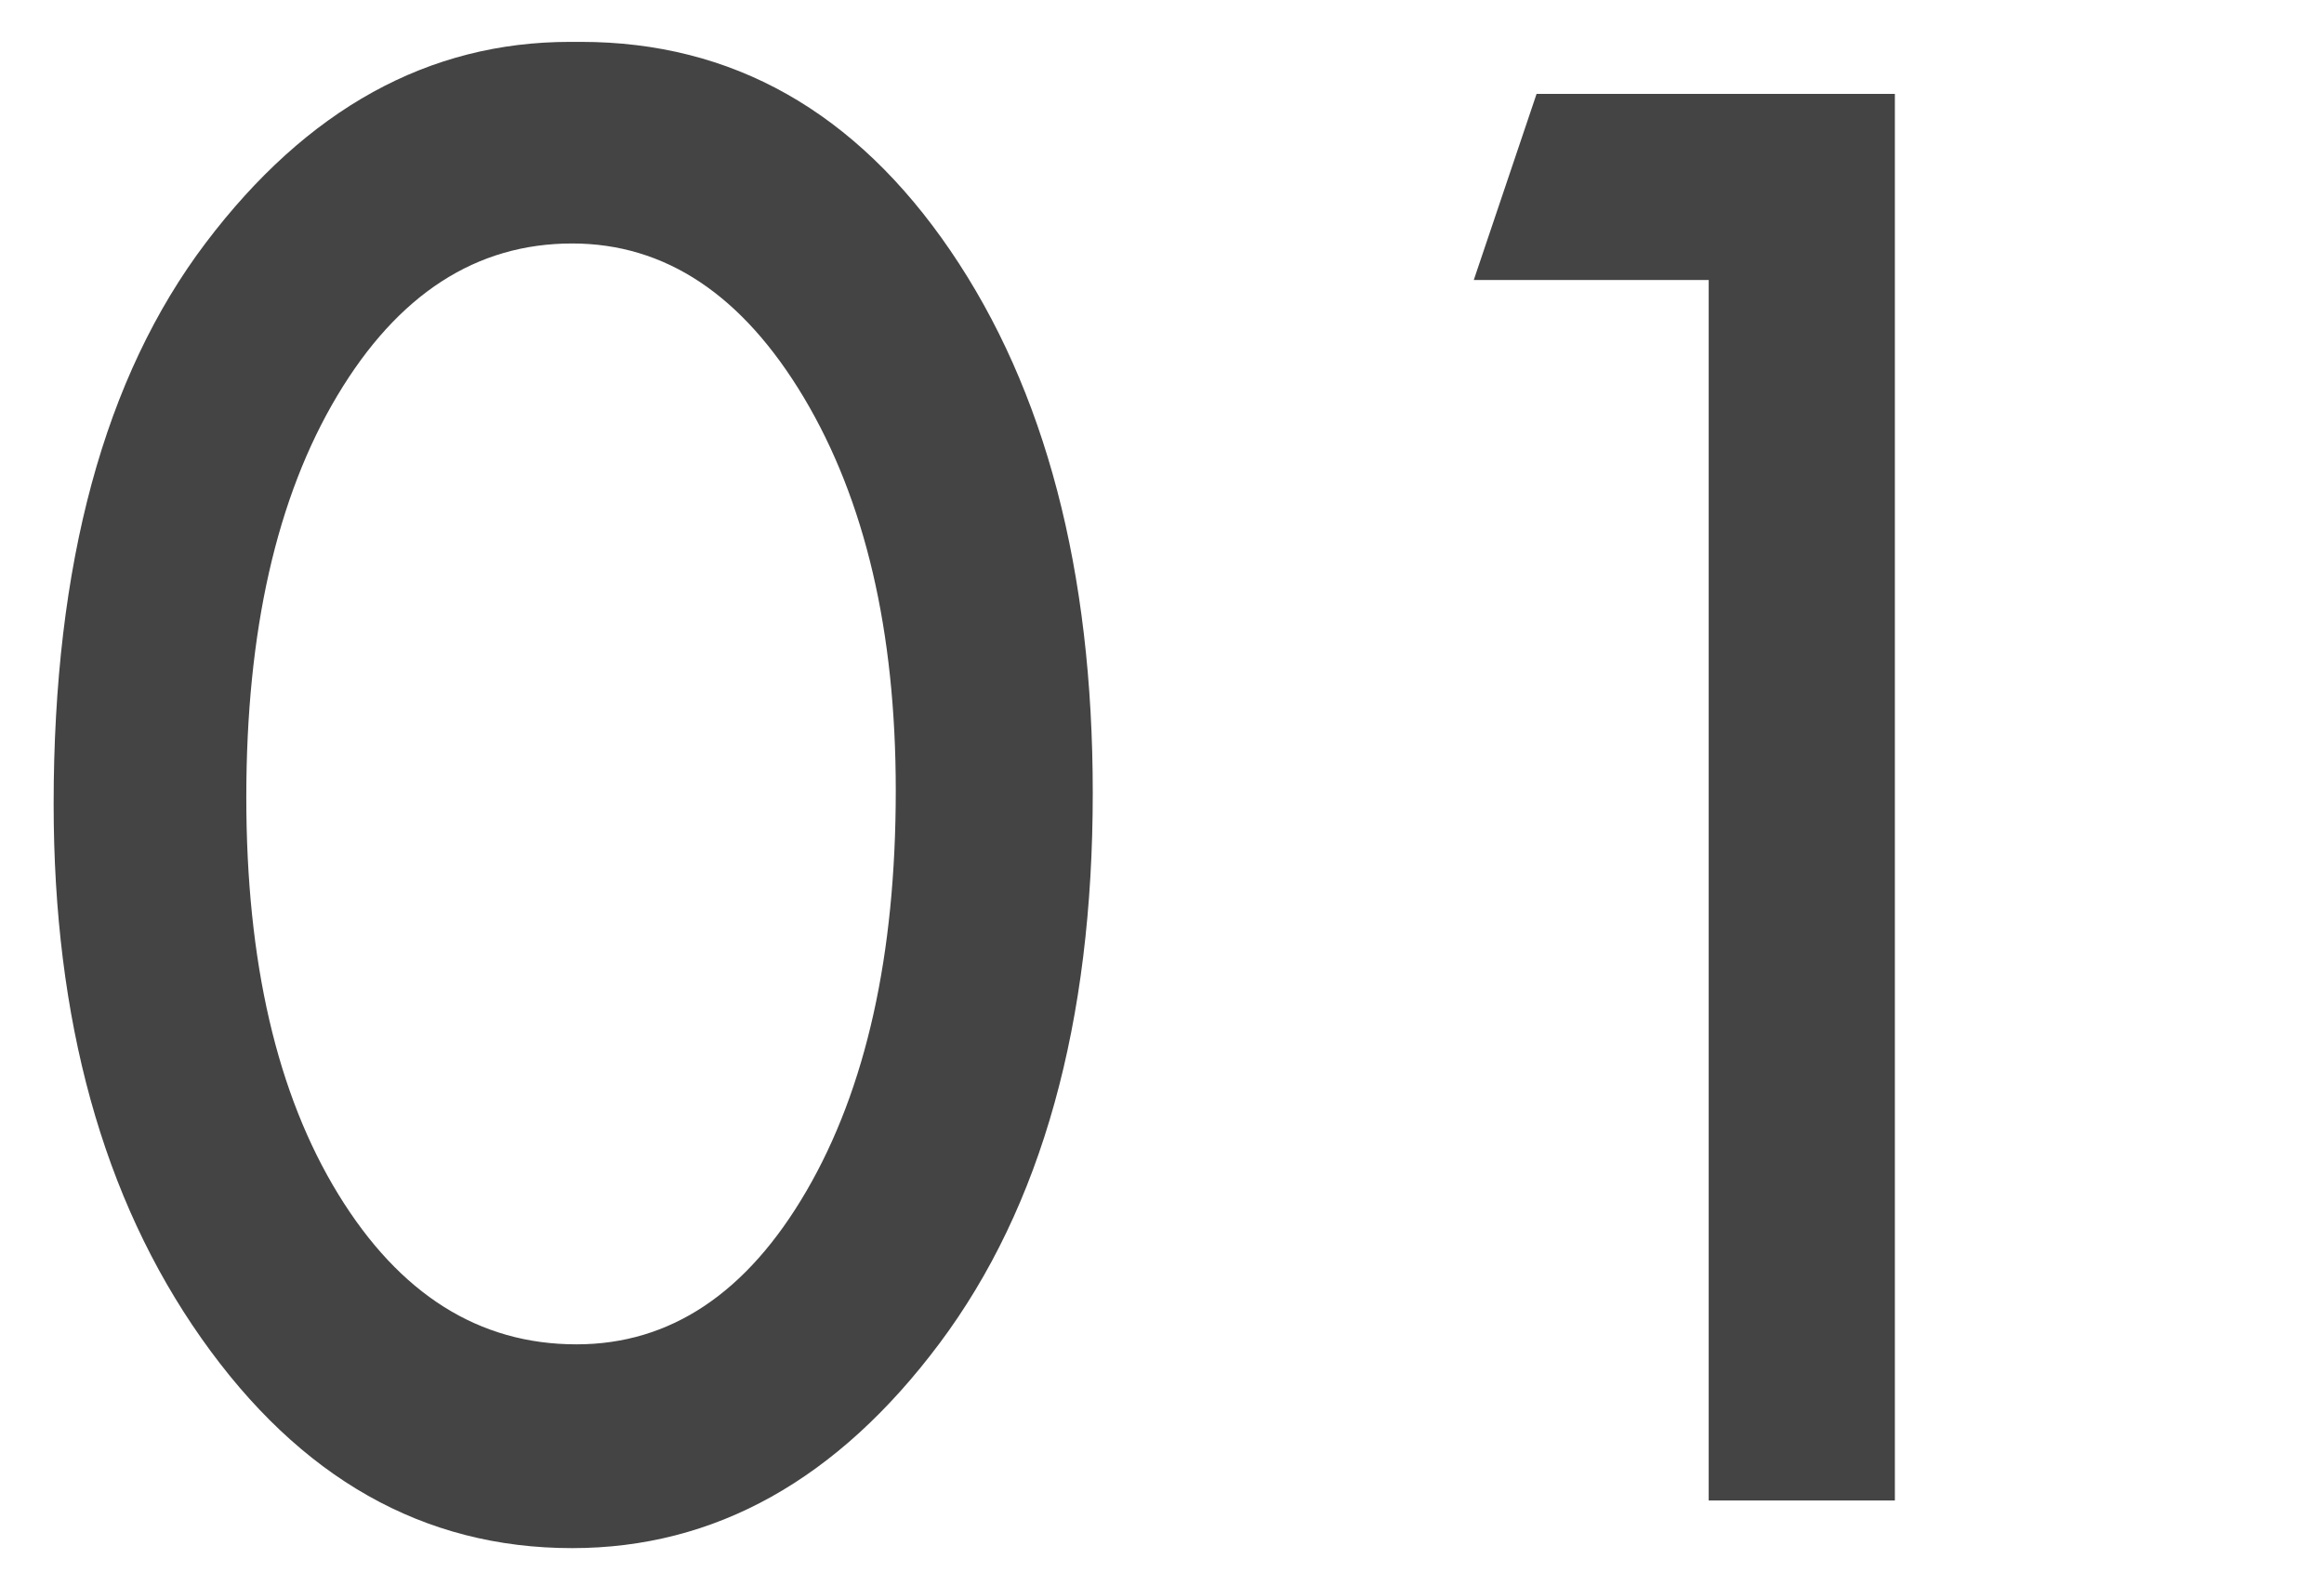
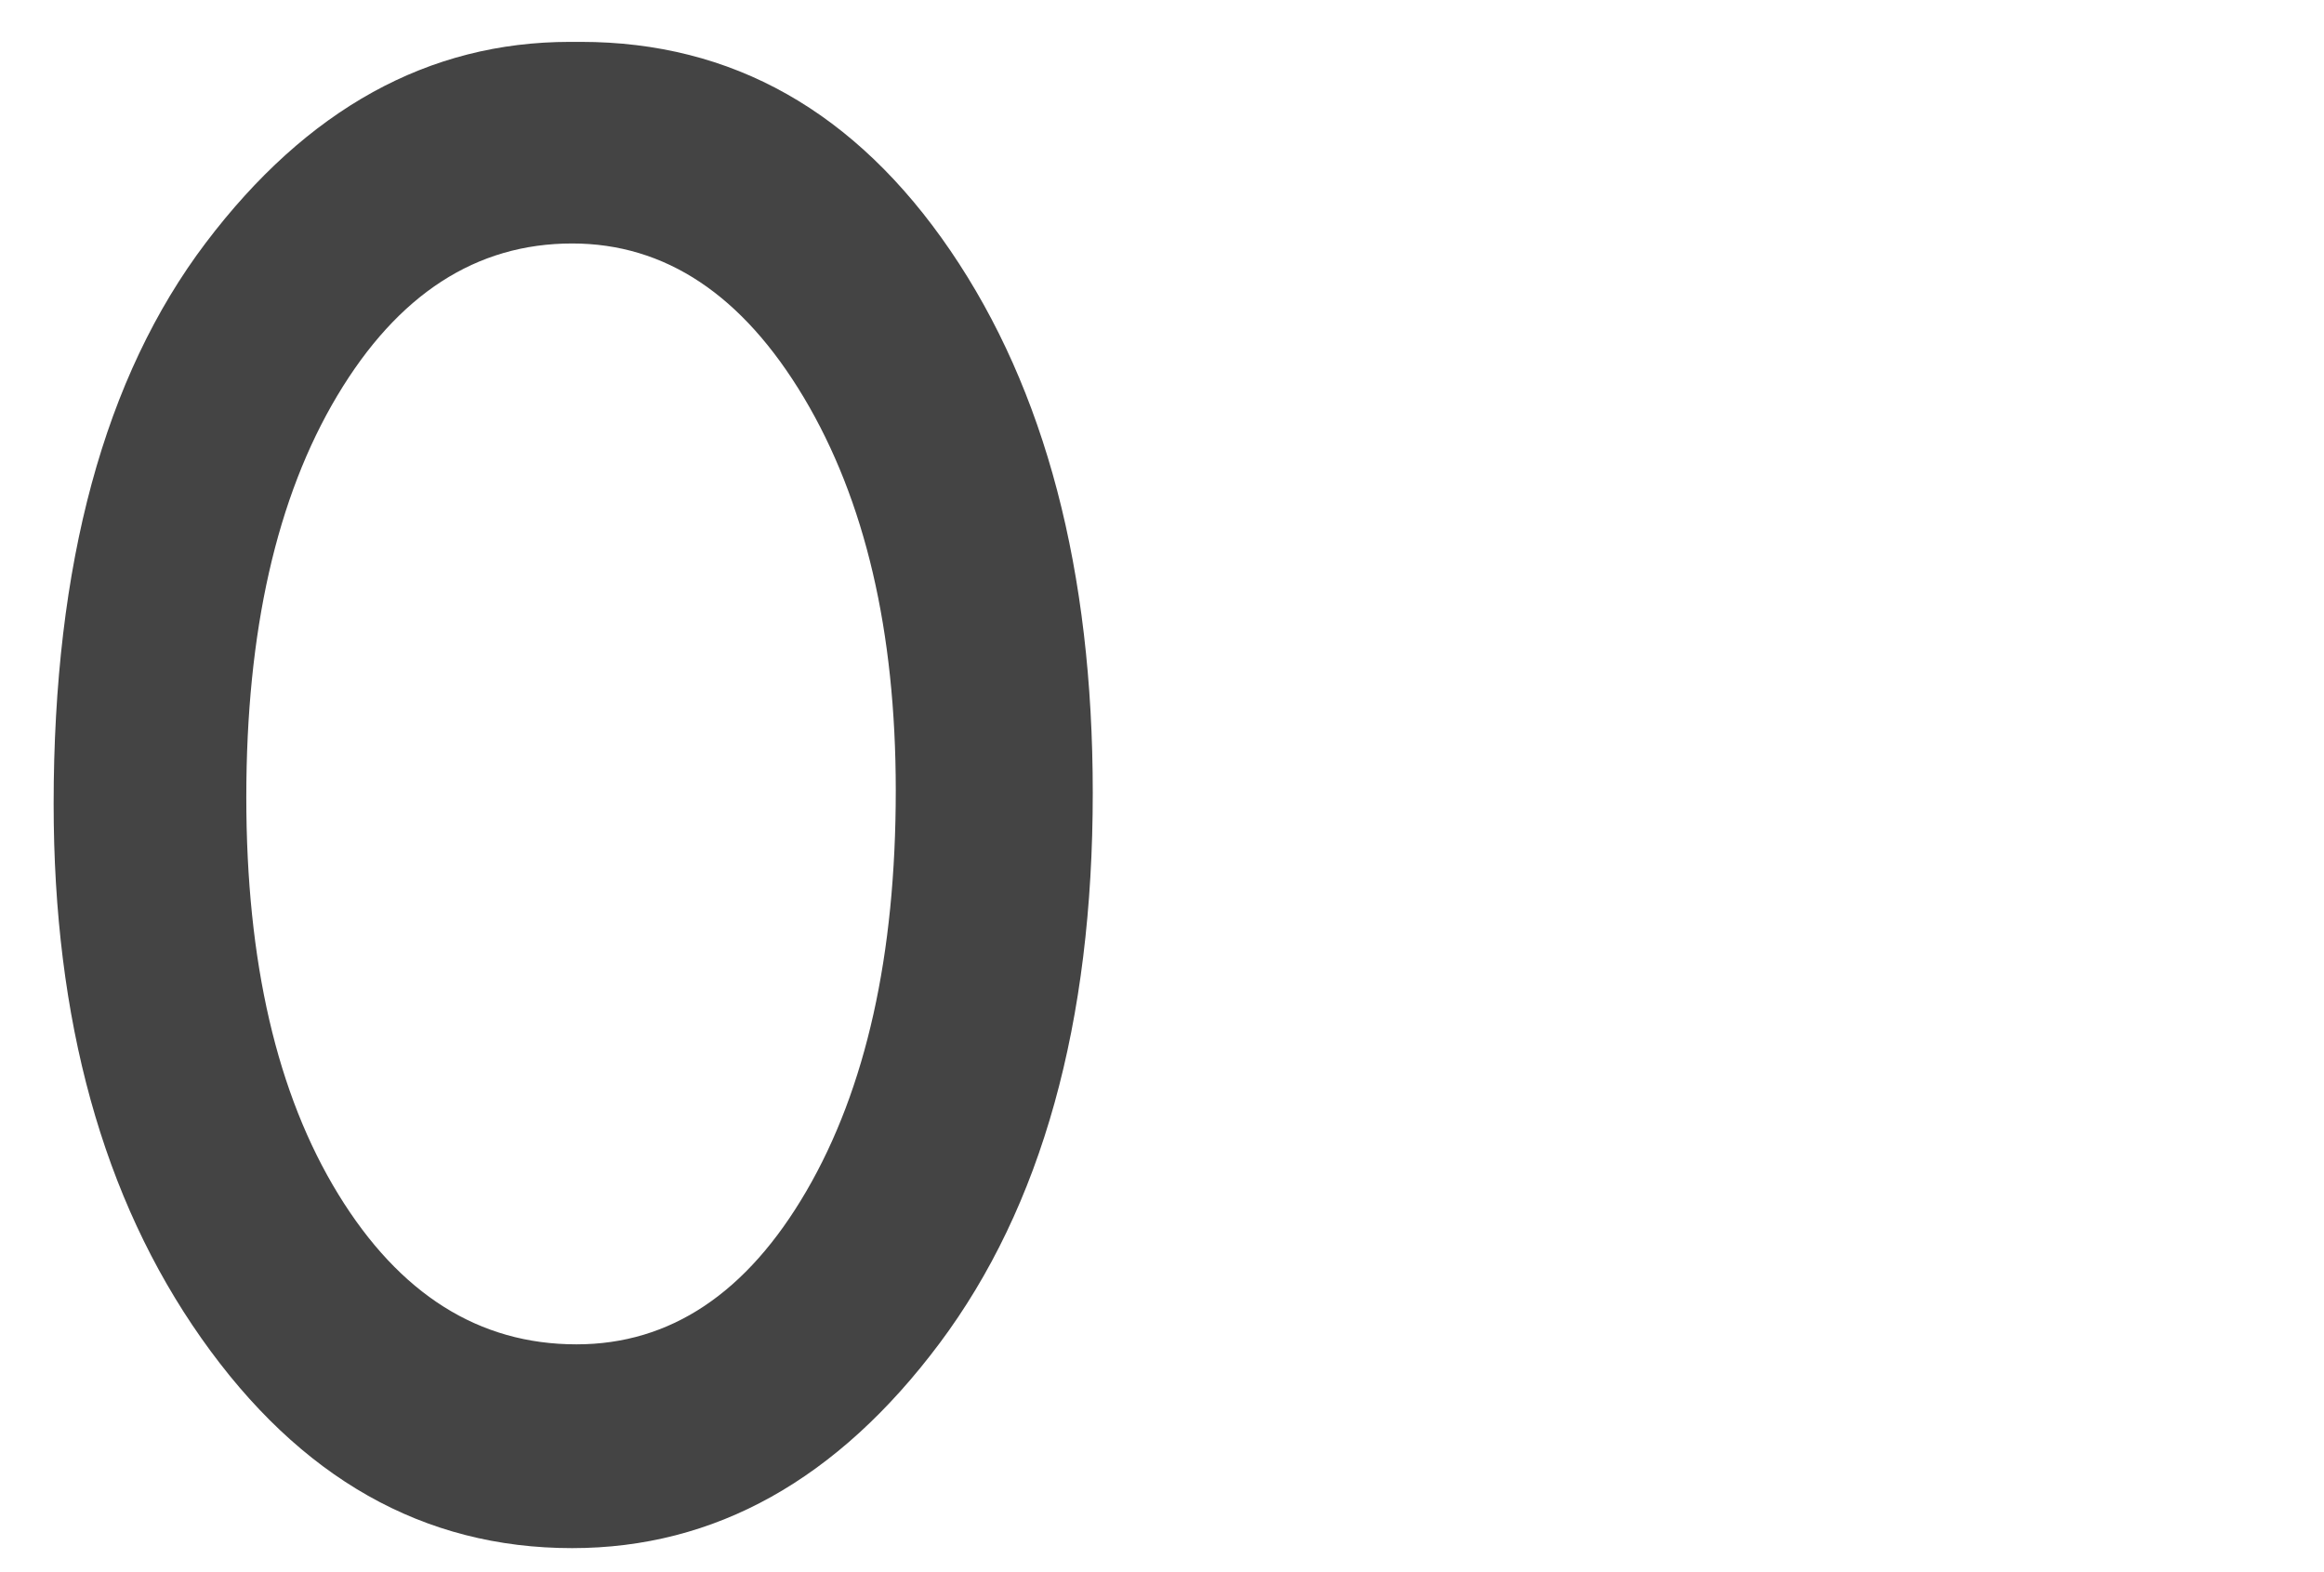
<svg xmlns="http://www.w3.org/2000/svg" version="1.1" viewBox="0 0 63 42.608">
  <defs>
    <style>
      .cls-1 {
        fill: #444;
      }
    </style>
  </defs>
  <g>
    <g id="_レイヤー_1" data-name="レイヤー_1">
      <g>
        <path class="cls-1" d="M15.744,1.135c4.108,0,7.448,1.887,10.021,5.66,2.572,3.773,3.858,8.672,3.858,14.696,0,6.245-1.384,11.219-4.152,14.921-2.769,3.703-6.089,5.554-9.962,5.554-4.03,0-7.38-1.896-10.05-5.689-2.67-3.792-4.005-8.621-4.005-14.486,0-6.504,1.374-11.574,4.123-15.207S11.617,1.135,15.451,1.135h.293ZM24.283,21.431c0-4.323-.832-7.875-2.494-10.658-1.663-2.782-3.756-4.173-6.279-4.173-2.602,0-4.725,1.376-6.368,4.128-1.643,2.752-2.465,6.38-2.465,10.883,0,4.463.831,8.051,2.494,10.763,1.663,2.712,3.814,4.068,6.456,4.068,2.543,0,4.622-1.386,6.235-4.158s2.421-6.39,2.421-10.854Z" />
-         <path class="cls-1" d="M41.655,2.546h9.712v38.129h-5.047V7.59h-6.368l1.702-5.044Z" />
      </g>
    </g>
  </g>
</svg>